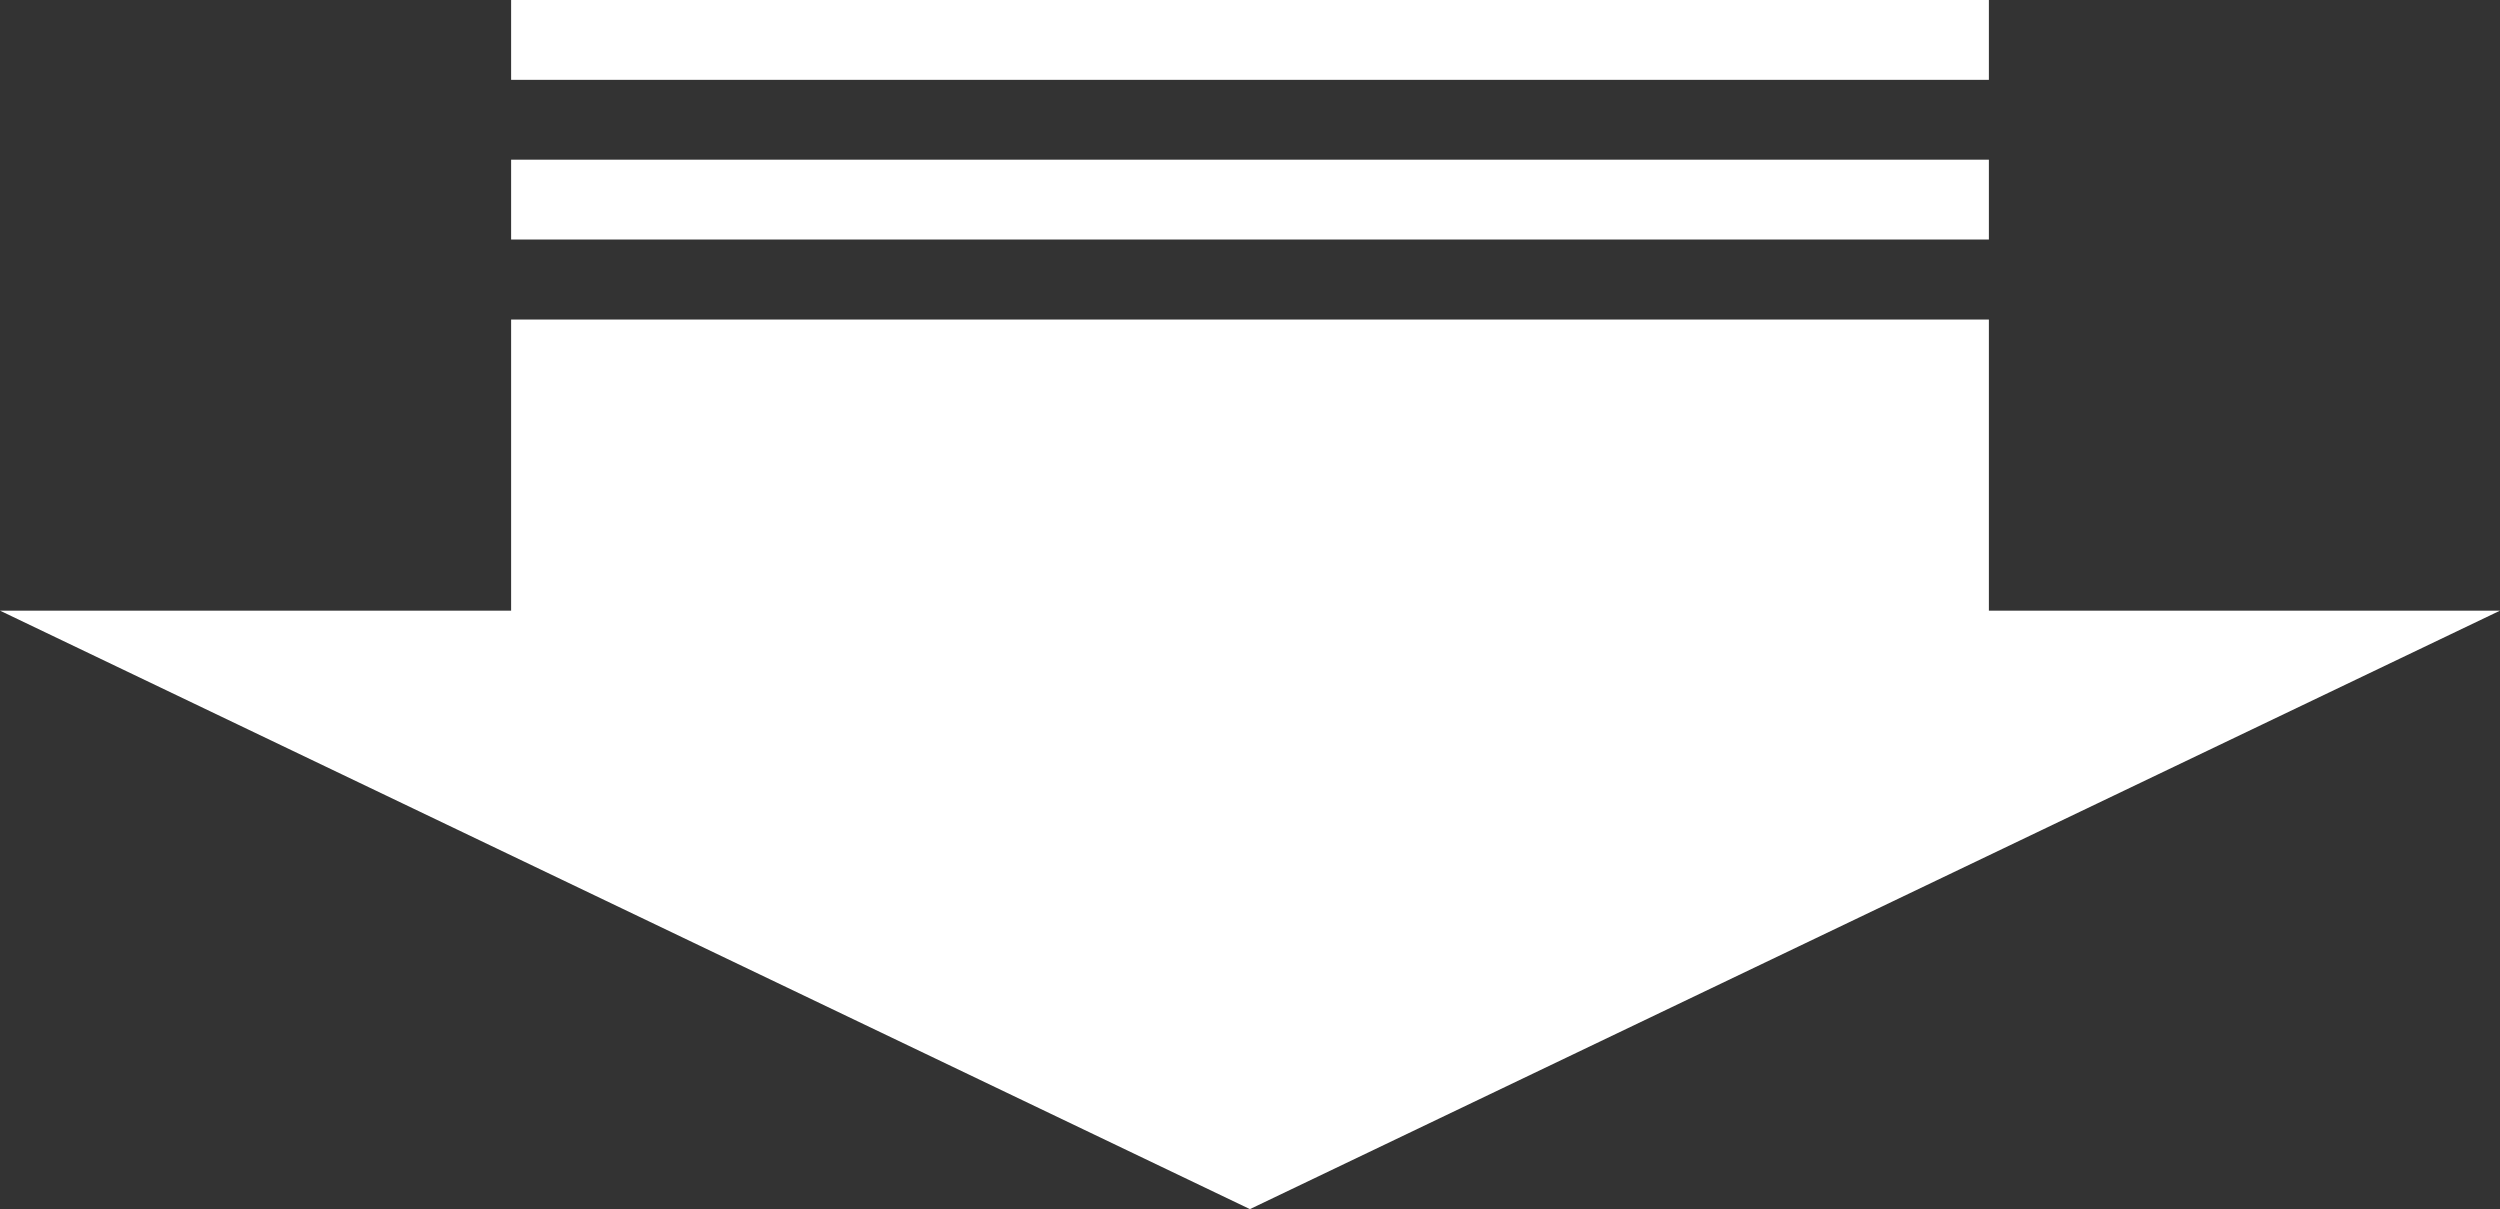
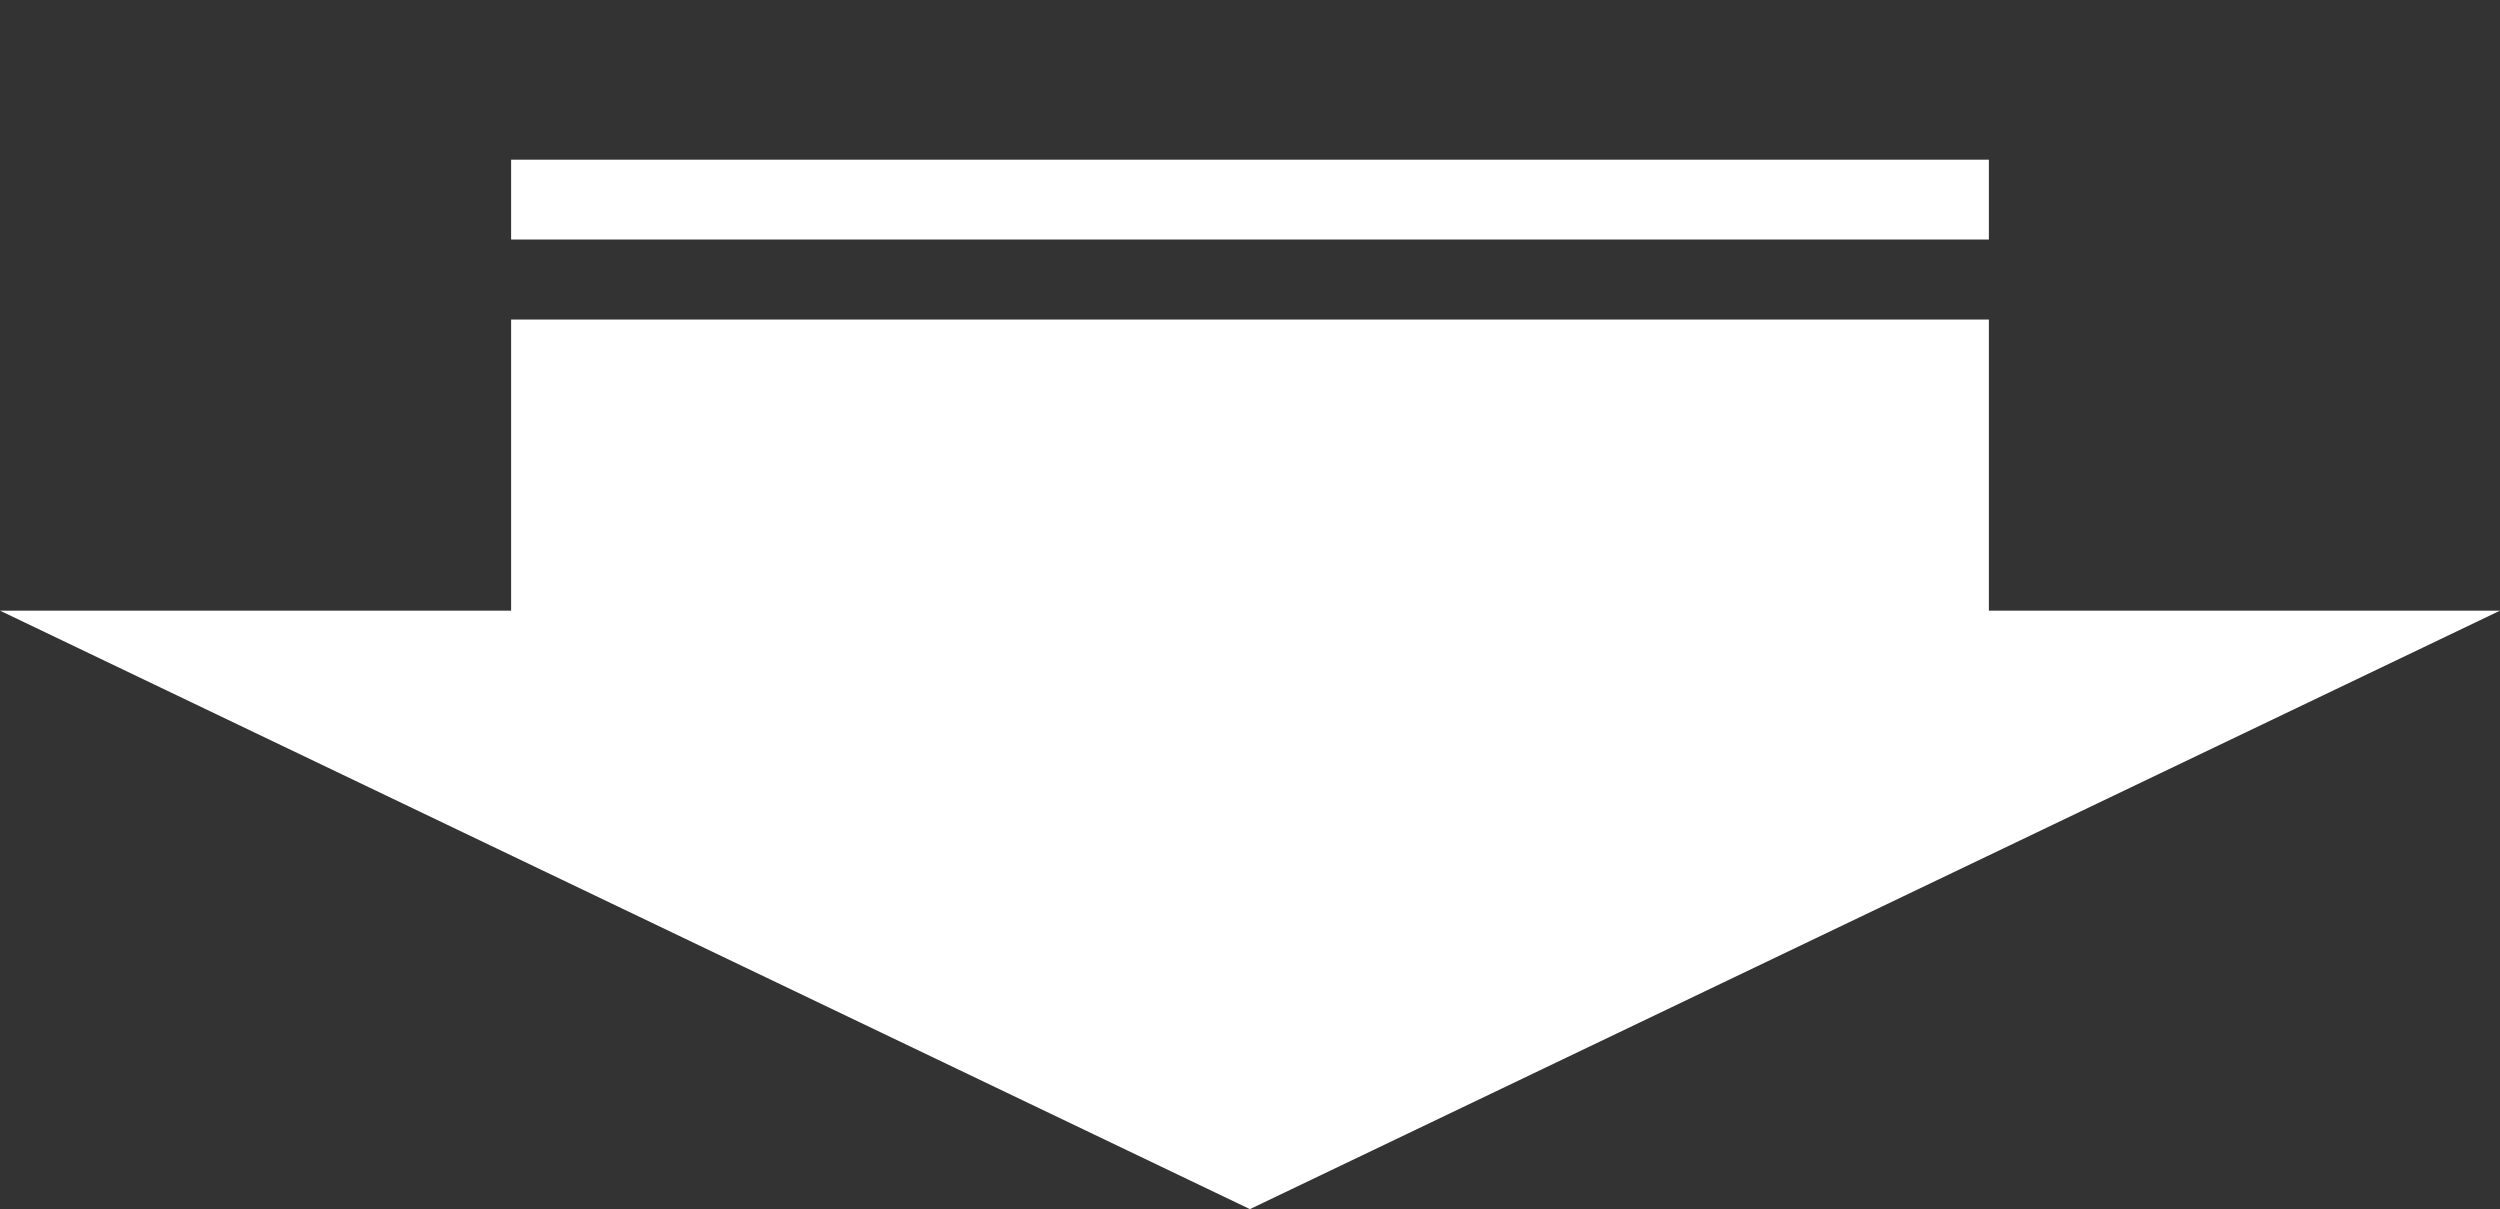
<svg xmlns="http://www.w3.org/2000/svg" viewBox="0 0 143.41 69.36">
  <rect x="0" y="0" width="143.41" height="69.36" fill="#333333" stroke="none" />
  <defs>
    <style>.cls-1{fill:#fff;}</style>
  </defs>
  <g id="レイヤー_2" data-name="レイヤー 2">
    <g id="デザイン">
-       <rect class="cls-1" x="29.32" width="84.77" height="4.58" />
      <rect class="cls-1" x="29.32" y="9.16" width="84.77" height="4.58" />
      <rect class="cls-1" x="29.32" y="18.33" width="84.77" height="28.15" />
      <polygon class="cls-1" points="71.7 69.36 143.41 35.03 0 35.03 71.7 69.36" />
    </g>
  </g>
</svg>